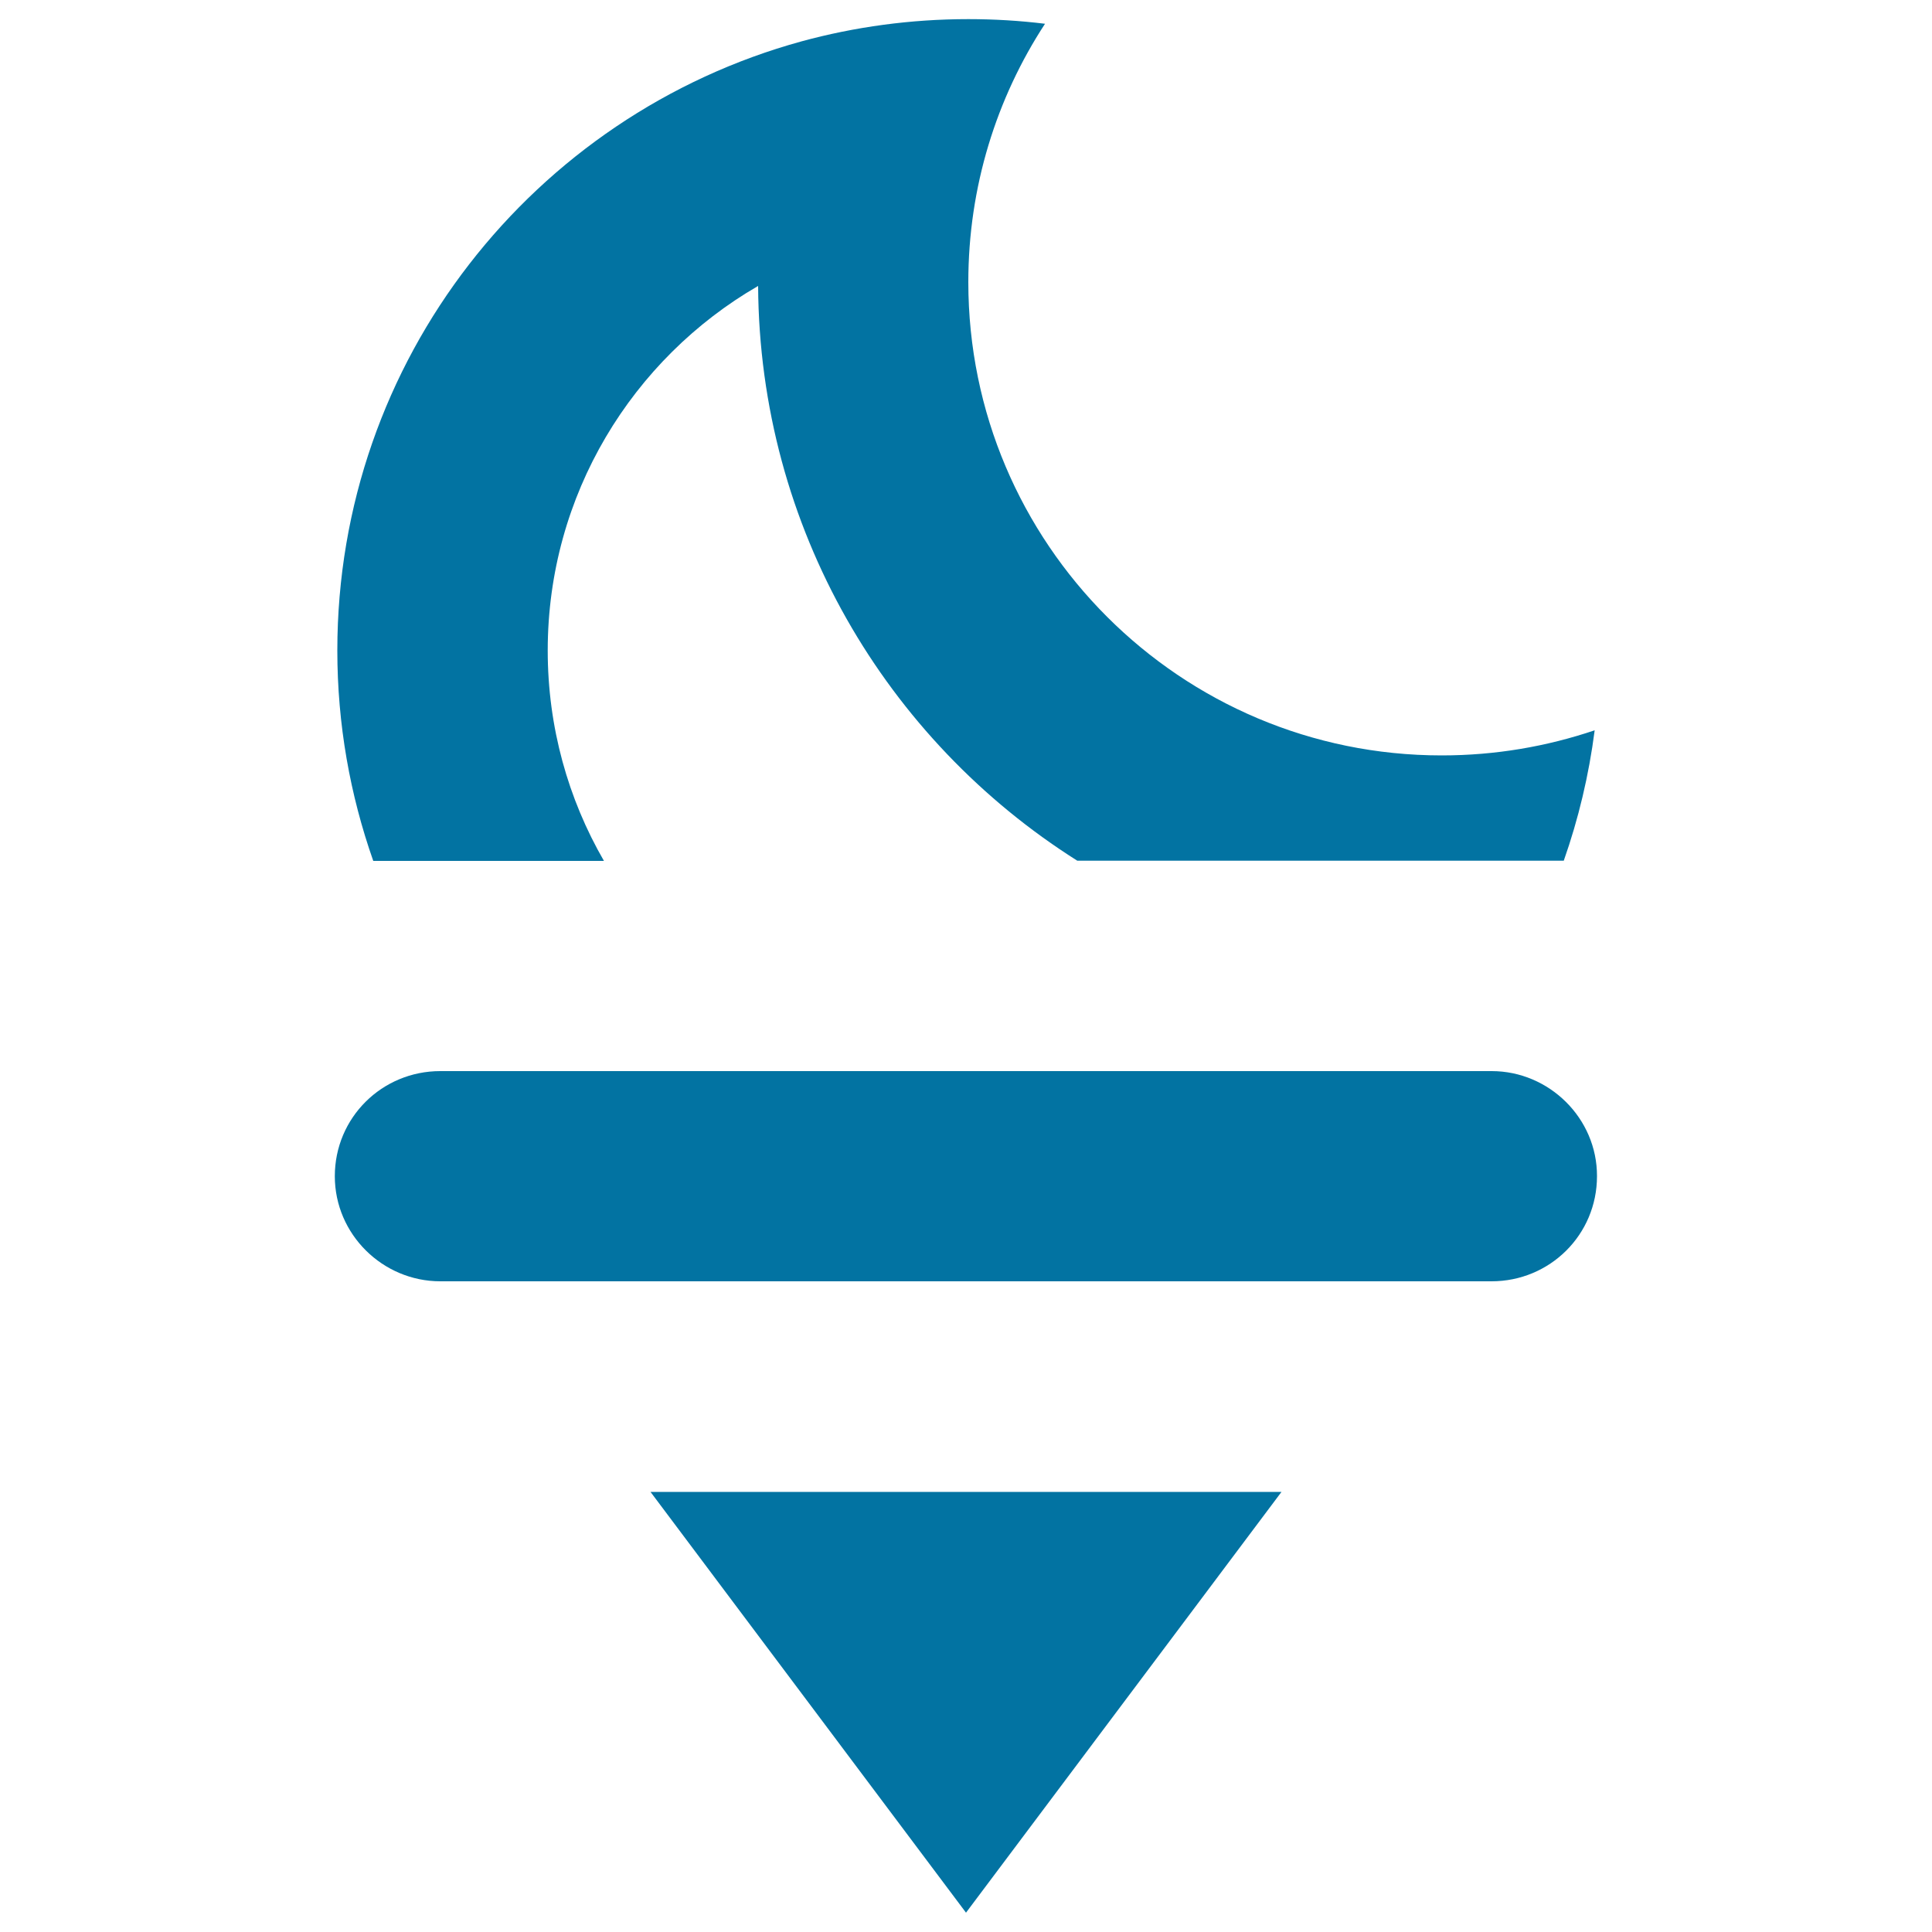
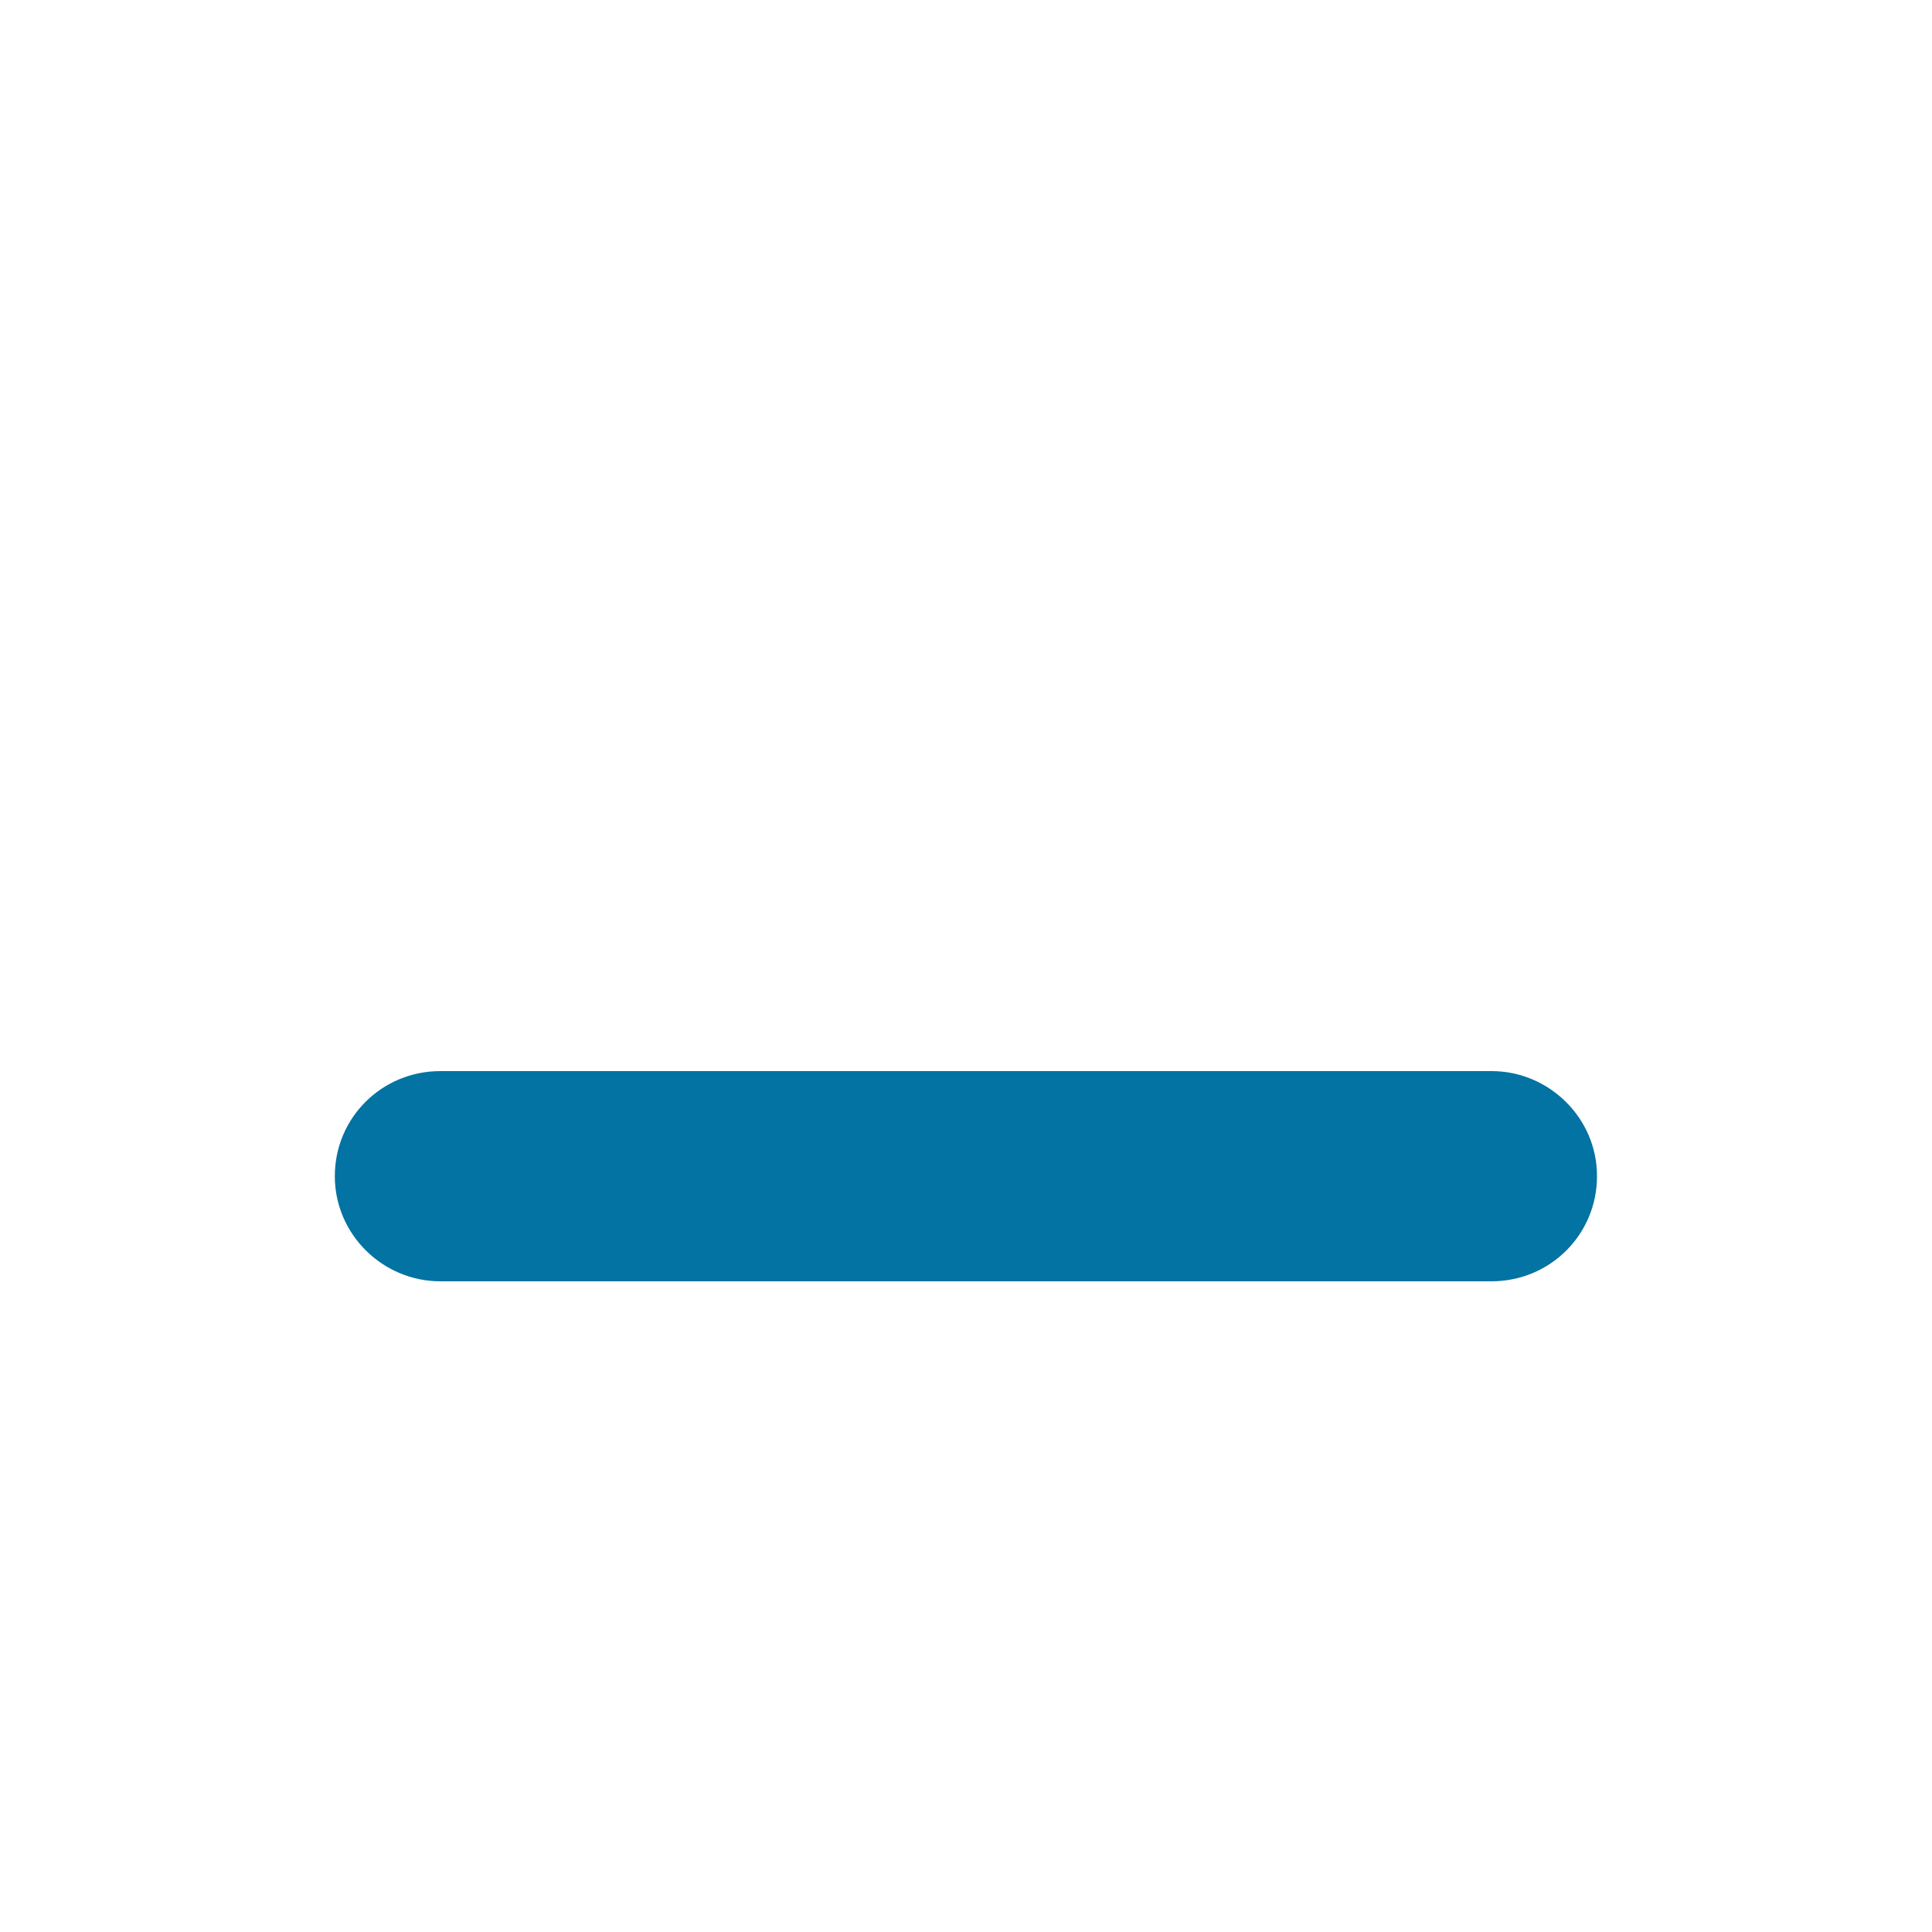
<svg xmlns="http://www.w3.org/2000/svg" viewBox="0 0 1000 1000" style="fill:#0273a2">
  <title>Cold Night SVG icon</title>
  <g>
    <g>
-       <polygon points="500,990 663.3,772.2 336.7,772.2 " />
      <path d="M772.1,554.4H227.9c-30.2,0-54.6,24.1-54.6,54.4c0,30.1,24.8,54.4,54.6,54.4h544.1c30.2,0,54.6-24.1,54.6-54.4C826.7,578.8,801.8,554.4,772.1,554.4z" />
-       <path d="M312.6,445.6c-18.5-32-29.1-69.2-29.1-108.9c0-80.6,43.8-151,108.9-188.7c0.7,125.3,66.4,235.1,165.2,297.5h251.8c7.6-21.6,13-44.2,16-67.5c-24.9,8.4-51.4,13-79.2,13c-135.2,0-245-109.7-245-245c0-49.3,14.6-95.3,39.7-133.7c-13-1.6-26.2-2.4-39.7-2.4c-29.8,0-58.8,4-86.3,11.5C276.4,59.4,174.6,186.1,174.6,336.7c0,38.2,6.6,74.8,18.6,108.9H312.6z" />
    </g>
  </g>
</svg>